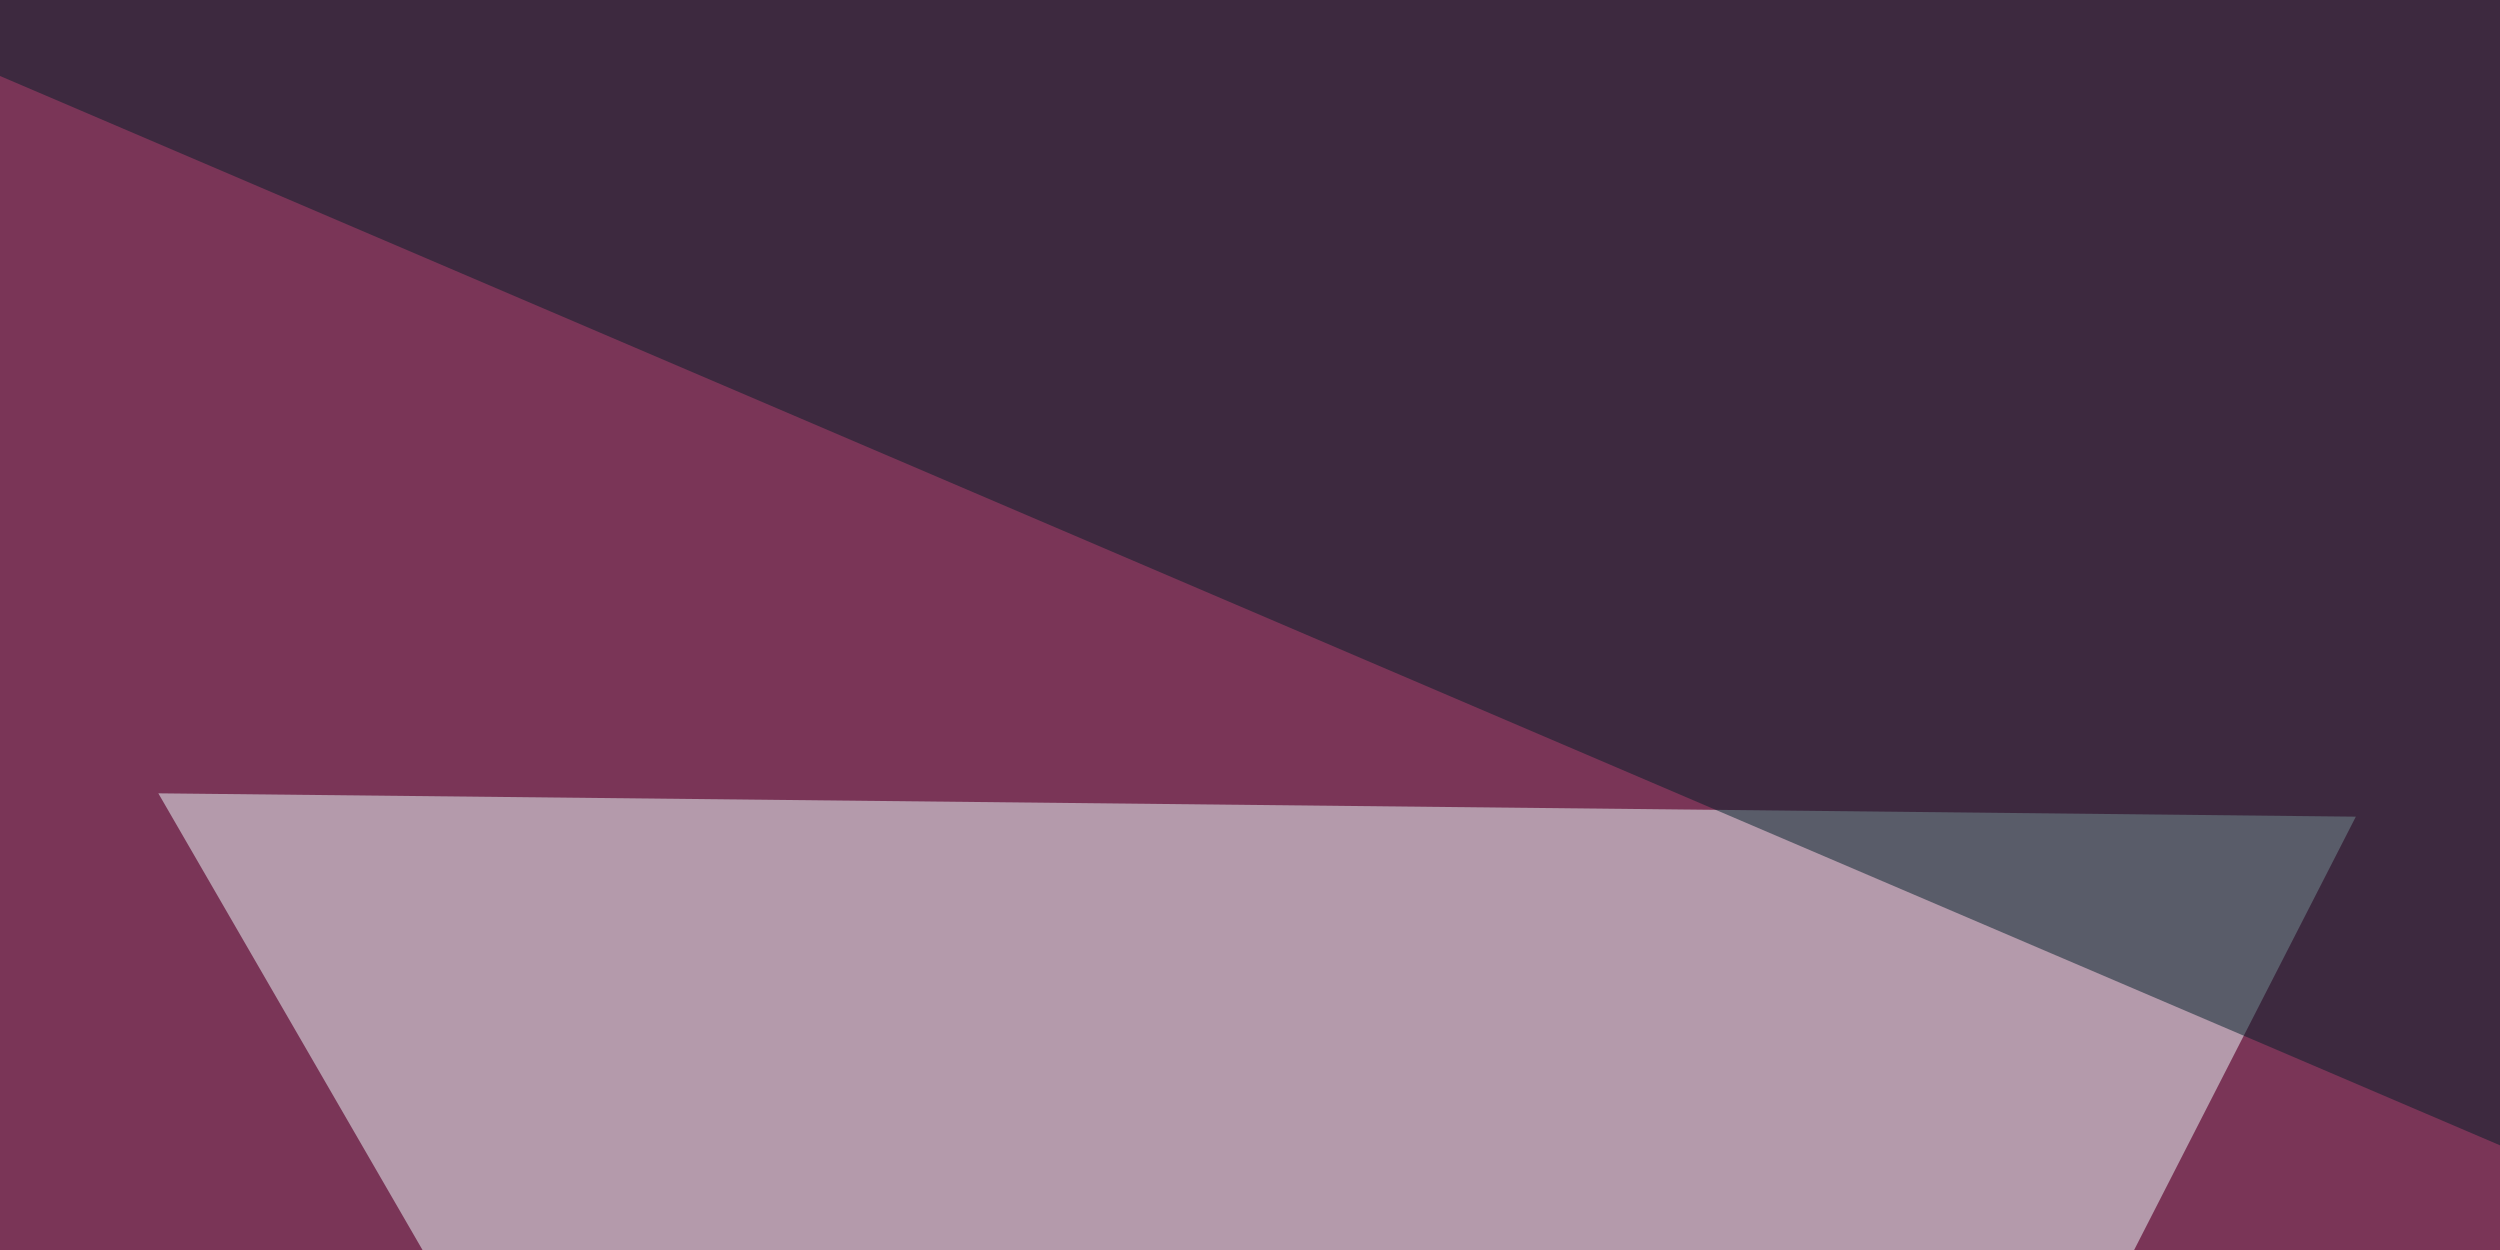
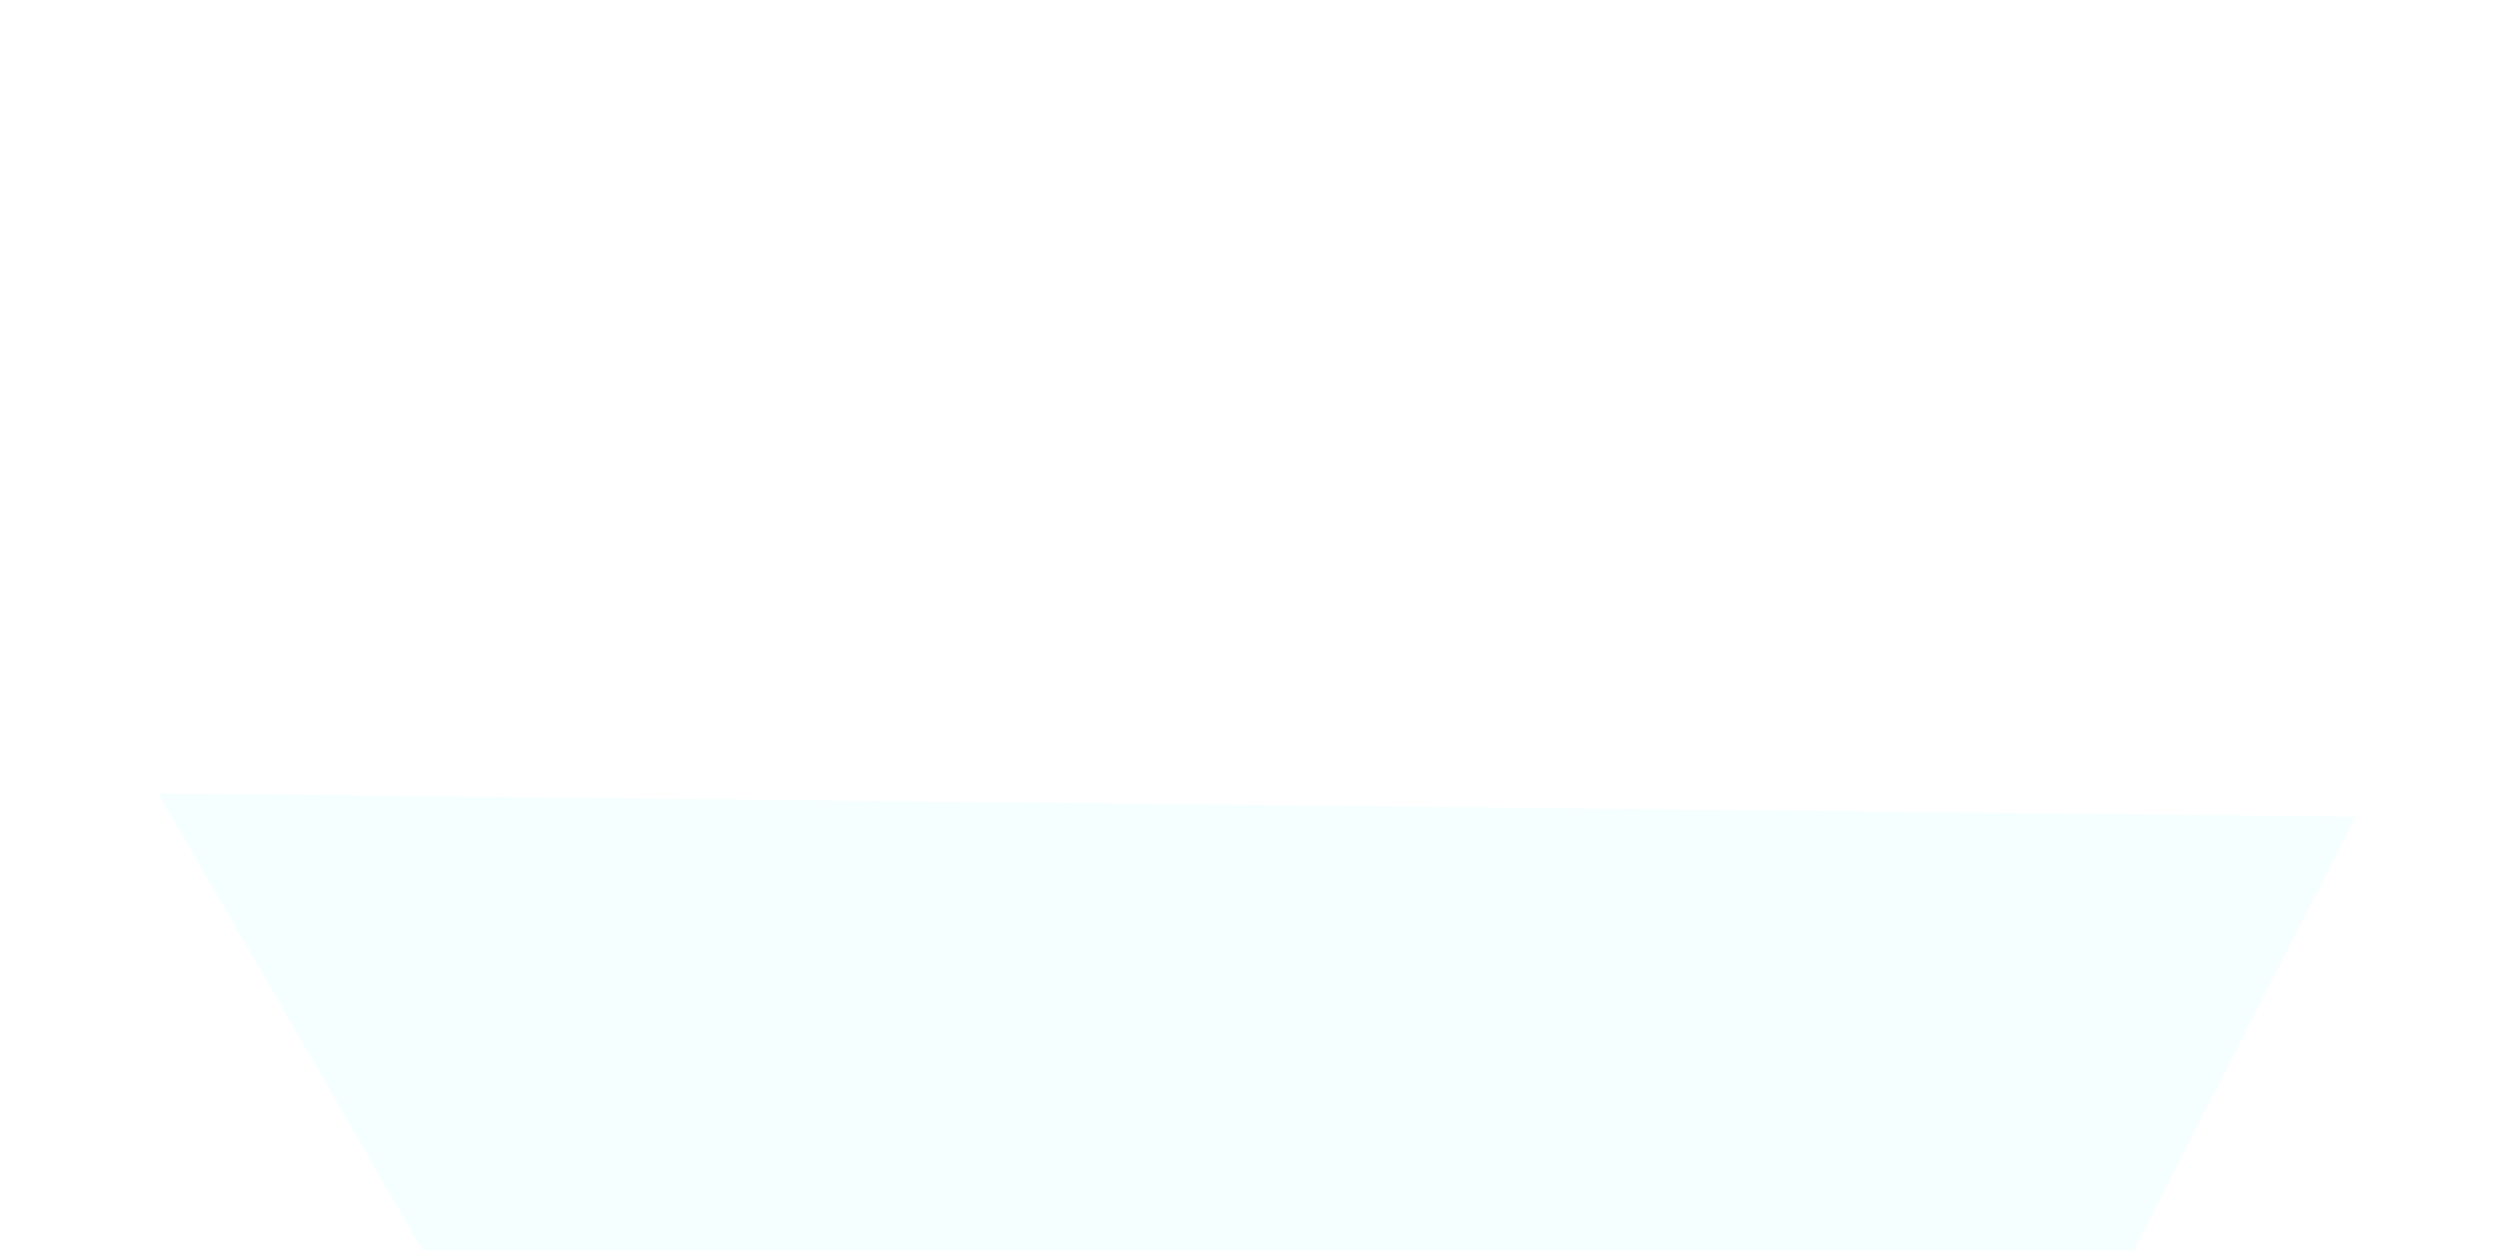
<svg xmlns="http://www.w3.org/2000/svg" width="300" height="150">
  <filter id="a">
    <feGaussianBlur stdDeviation="55" />
  </filter>
-   <rect width="100%" height="100%" fill="#7a3557" />
  <g filter="url(#a)">
    <g fill-opacity=".5">
      <path fill="#efffff" d="M19 95.2l140.7 243.2L282.7 98z" />
-       <path fill="#e20038" d="M517-45.4L241.8 420.4l553.7-58.6z" />
-       <path fill="#001e29" d="M-45.4-10.3l424.8 181.7L481.9-13.2z" />
-       <path fill="#001b27" d="M-45.4 356L350 215.3l-99.6 205.1z" />
+       <path fill="#001e29" d="M-45.4-10.3L481.9-13.2z" />
    </g>
  </g>
</svg>